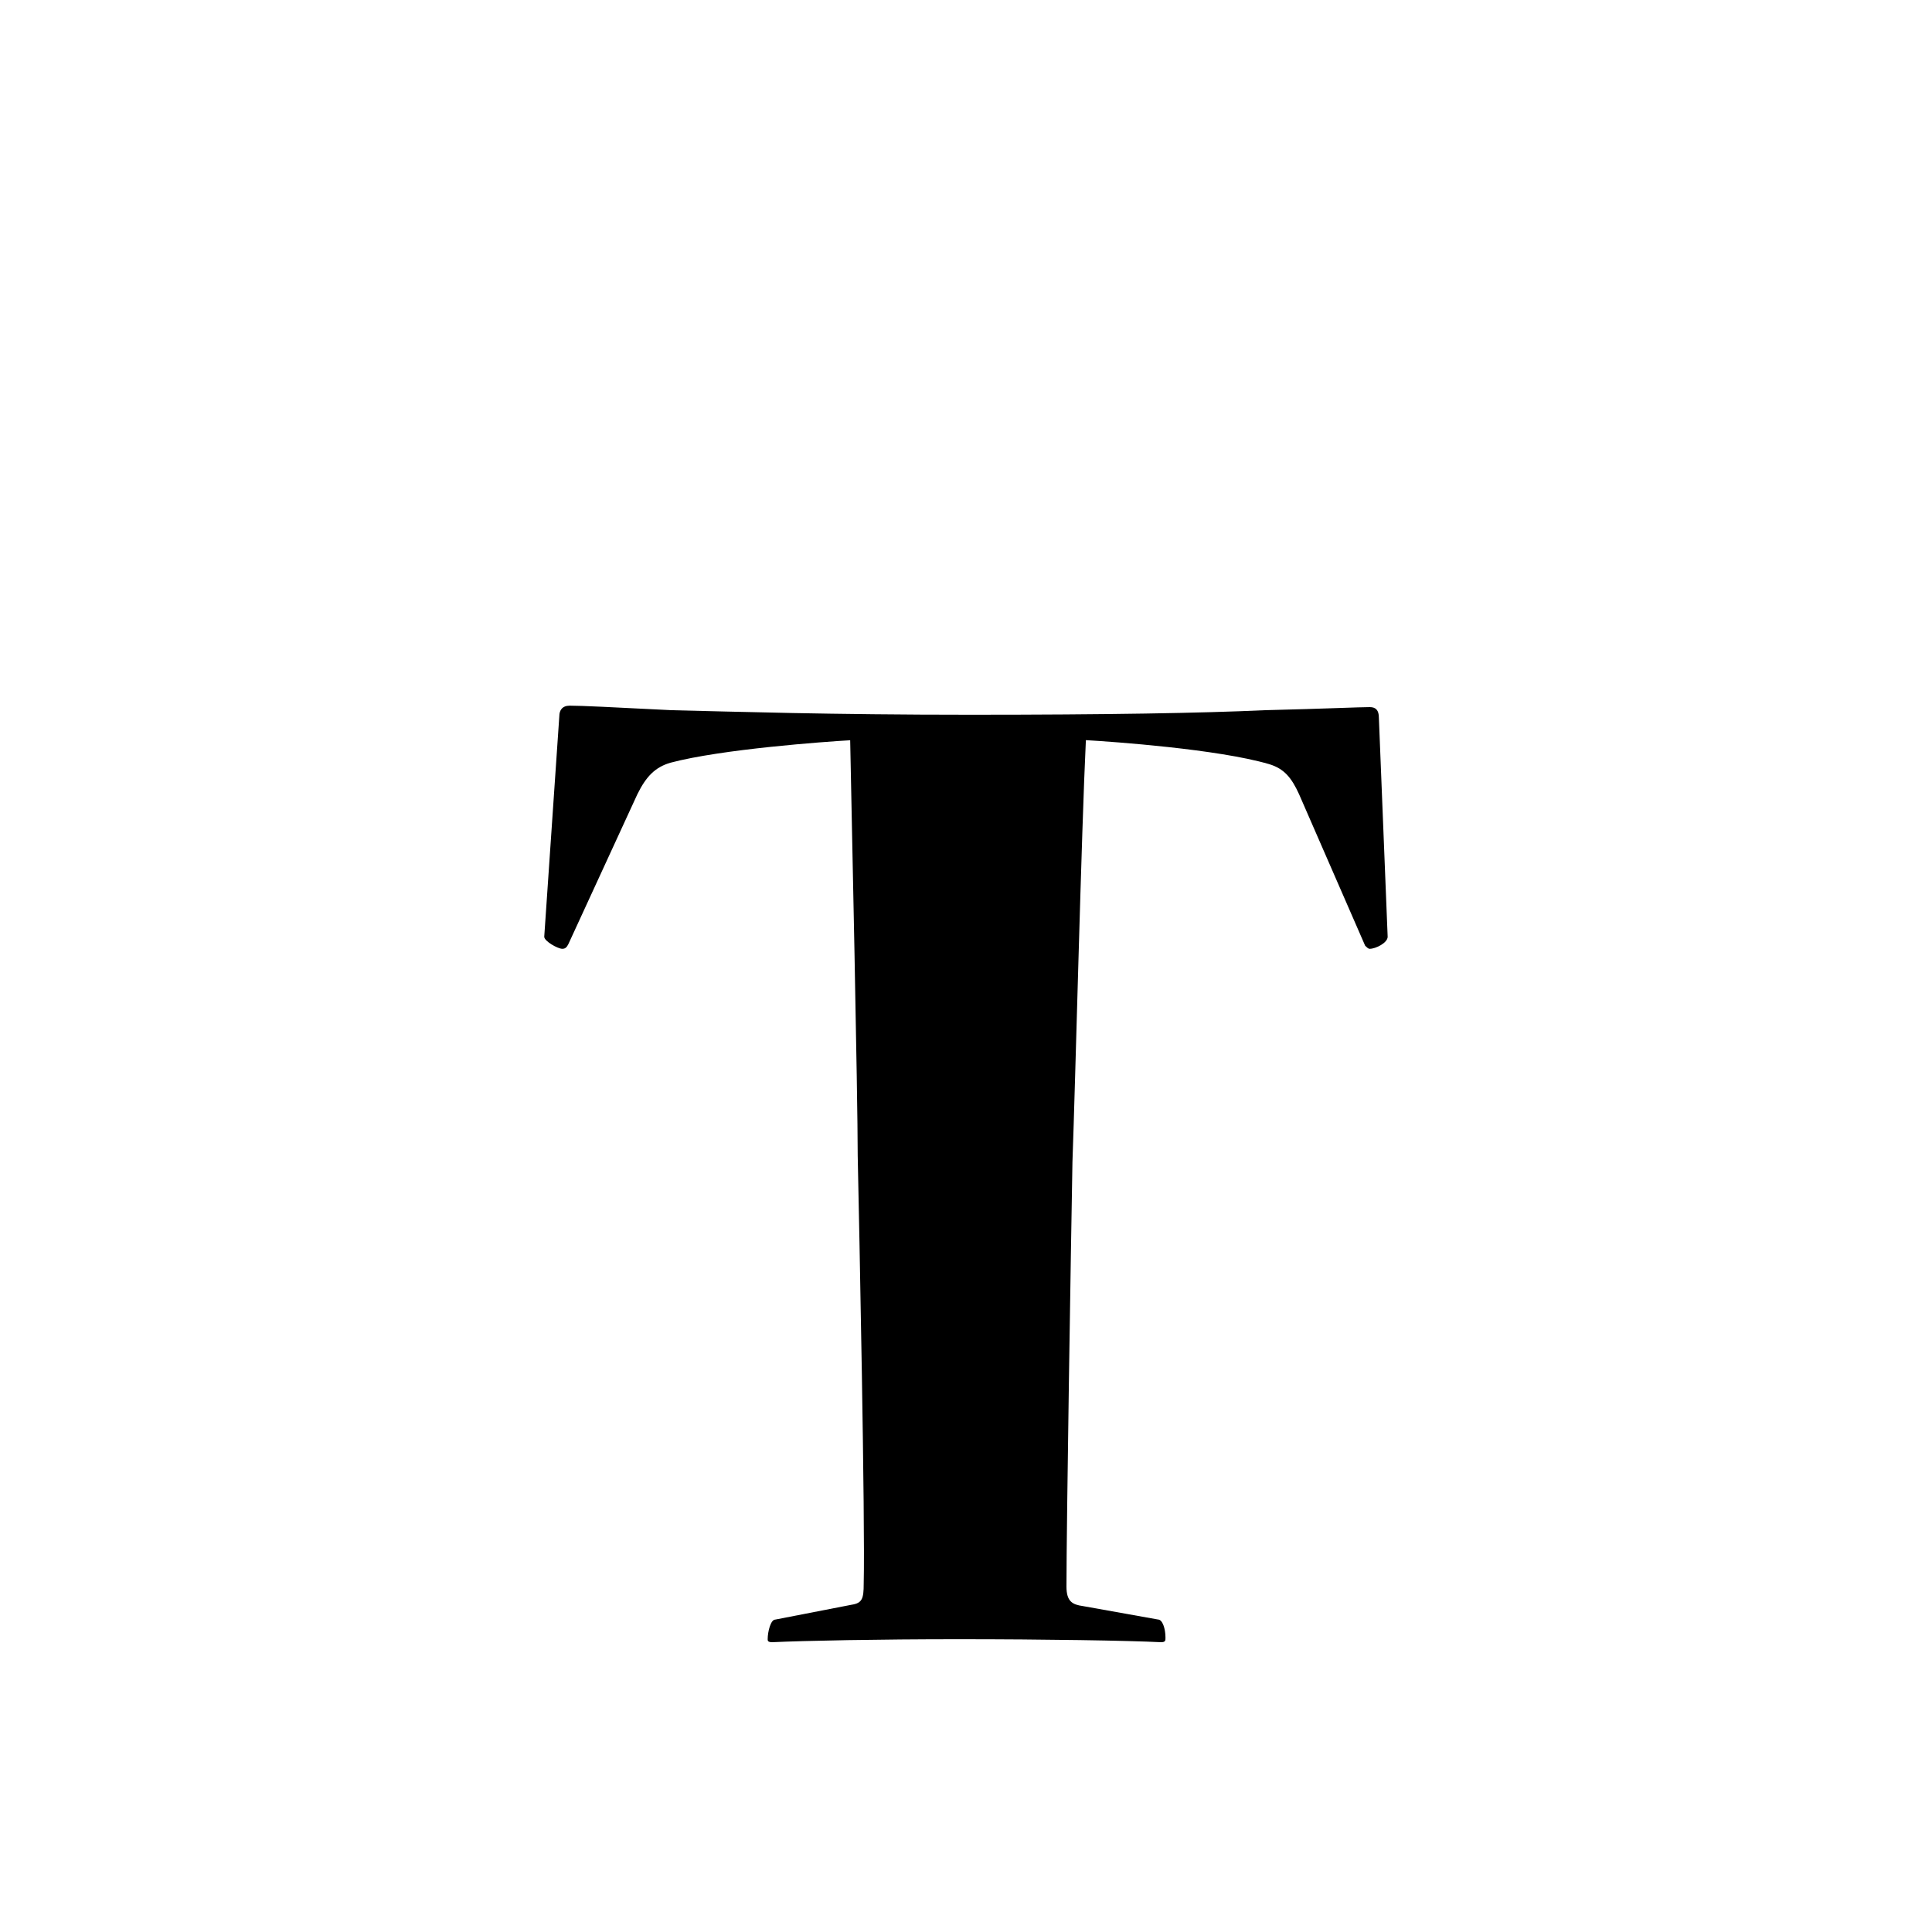
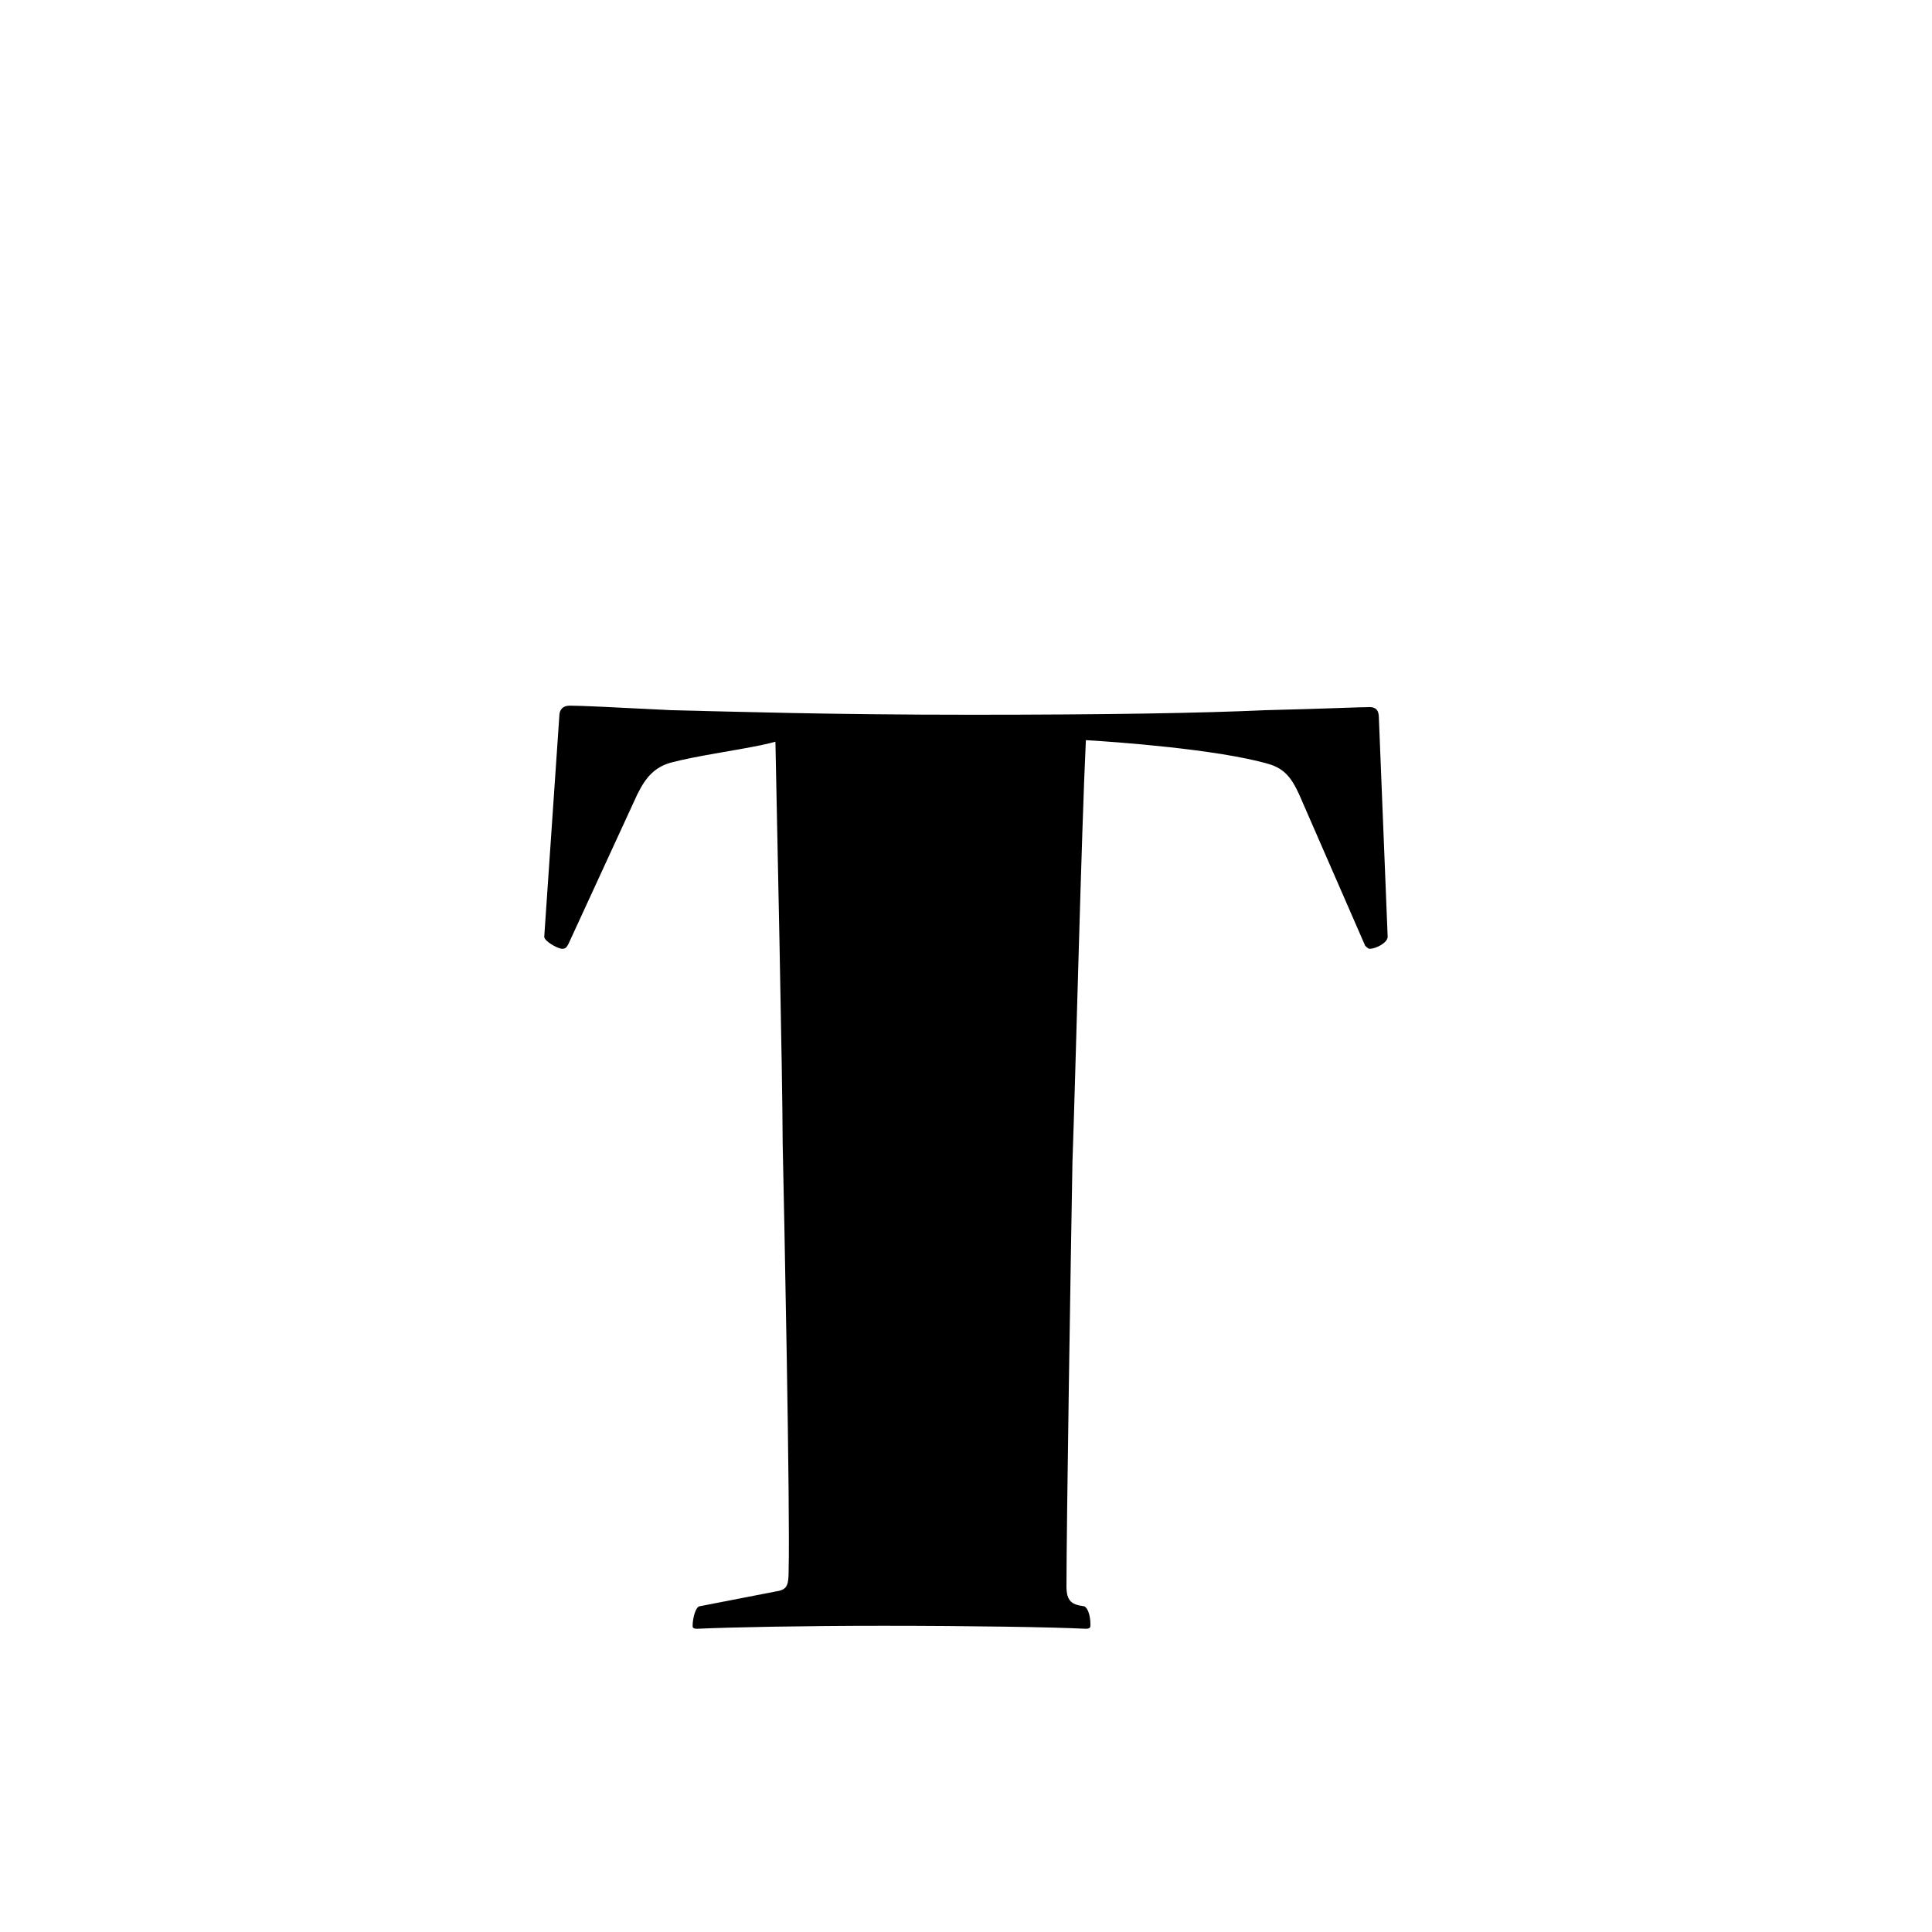
<svg xmlns="http://www.w3.org/2000/svg" version="1.1" id="Layer_1" x="0px" y="0px" width="20px" height="20px" viewBox="0 0 20 20" enable-background="new 0 0 20 20" xml:space="preserve">
  <g enable-background="new    ">
-     <path d="M14.365,9.697c0,0.063-0.123,0.125-0.186,0.125c-0.016,0-0.031-0.017-0.047-0.032l-0.684-1.568   c-0.078-0.171-0.154-0.265-0.311-0.312c-0.529-0.155-1.615-0.232-1.896-0.248c-0.045,0.916-0.109,3.542-0.139,4.366   c-0.016,0.869-0.062,3.775-0.062,4.396c0,0.155,0.062,0.187,0.17,0.202l0.777,0.139c0.047,0,0.078,0.094,0.078,0.188   c0,0.03,0,0.047-0.047,0.047c-0.342-0.017-1.195-0.031-2.097-0.031c-0.824,0-1.585,0.015-1.927,0.031   c-0.047,0-0.047-0.017-0.047-0.031c0-0.077,0.031-0.203,0.078-0.203l0.792-0.154c0.108-0.017,0.124-0.062,0.124-0.217   c0.016-0.623-0.046-3.698-0.062-4.43c0-0.621-0.062-3.51-0.078-4.302C8.54,7.678,7.468,7.755,6.939,7.896   C6.784,7.942,6.69,8.035,6.598,8.222L5.883,9.775c-0.016,0.03-0.03,0.047-0.062,0.047c-0.047,0-0.187-0.079-0.187-0.125L5.79,7.414   c0-0.062,0.031-0.109,0.108-0.109c0.124,0,0.42,0.015,1.057,0.047c0.652,0.015,1.632,0.047,3.092,0.047   c1.412,0,2.393-0.017,3.045-0.047C13.744,7.336,14.07,7.32,14.18,7.32c0.062,0,0.094,0.032,0.094,0.109L14.365,9.697z" />
+     <path d="M14.365,9.697c0,0.063-0.123,0.125-0.186,0.125c-0.016,0-0.031-0.017-0.047-0.032l-0.684-1.568   c-0.078-0.171-0.154-0.265-0.311-0.312c-0.529-0.155-1.615-0.232-1.896-0.248c-0.045,0.916-0.109,3.542-0.139,4.366   c-0.016,0.869-0.062,3.775-0.062,4.396c0,0.155,0.062,0.187,0.17,0.202c0.047,0,0.078,0.094,0.078,0.188   c0,0.03,0,0.047-0.047,0.047c-0.342-0.017-1.195-0.031-2.097-0.031c-0.824,0-1.585,0.015-1.927,0.031   c-0.047,0-0.047-0.017-0.047-0.031c0-0.077,0.031-0.203,0.078-0.203l0.792-0.154c0.108-0.017,0.124-0.062,0.124-0.217   c0.016-0.623-0.046-3.698-0.062-4.43c0-0.621-0.062-3.51-0.078-4.302C8.54,7.678,7.468,7.755,6.939,7.896   C6.784,7.942,6.69,8.035,6.598,8.222L5.883,9.775c-0.016,0.03-0.03,0.047-0.062,0.047c-0.047,0-0.187-0.079-0.187-0.125L5.79,7.414   c0-0.062,0.031-0.109,0.108-0.109c0.124,0,0.42,0.015,1.057,0.047c0.652,0.015,1.632,0.047,3.092,0.047   c1.412,0,2.393-0.017,3.045-0.047C13.744,7.336,14.07,7.32,14.18,7.32c0.062,0,0.094,0.032,0.094,0.109L14.365,9.697z" />
  </g>
</svg>